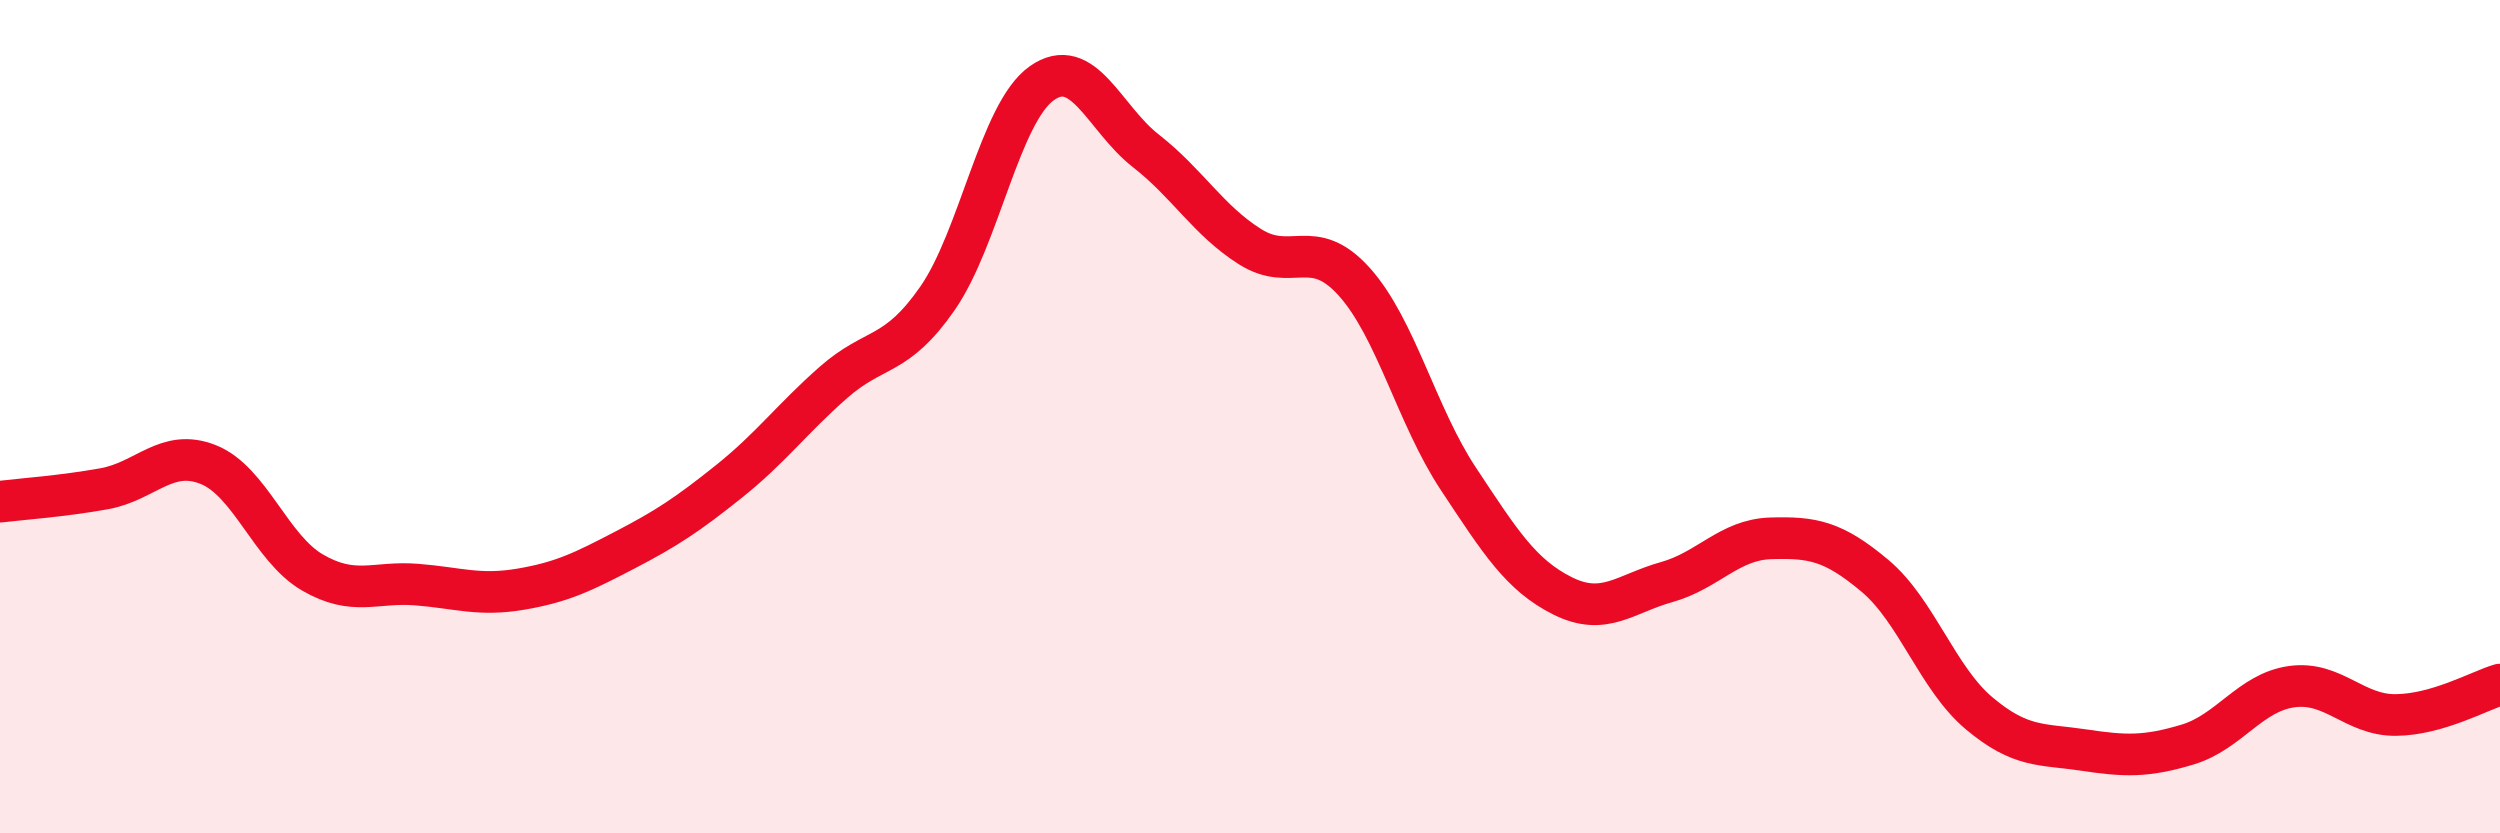
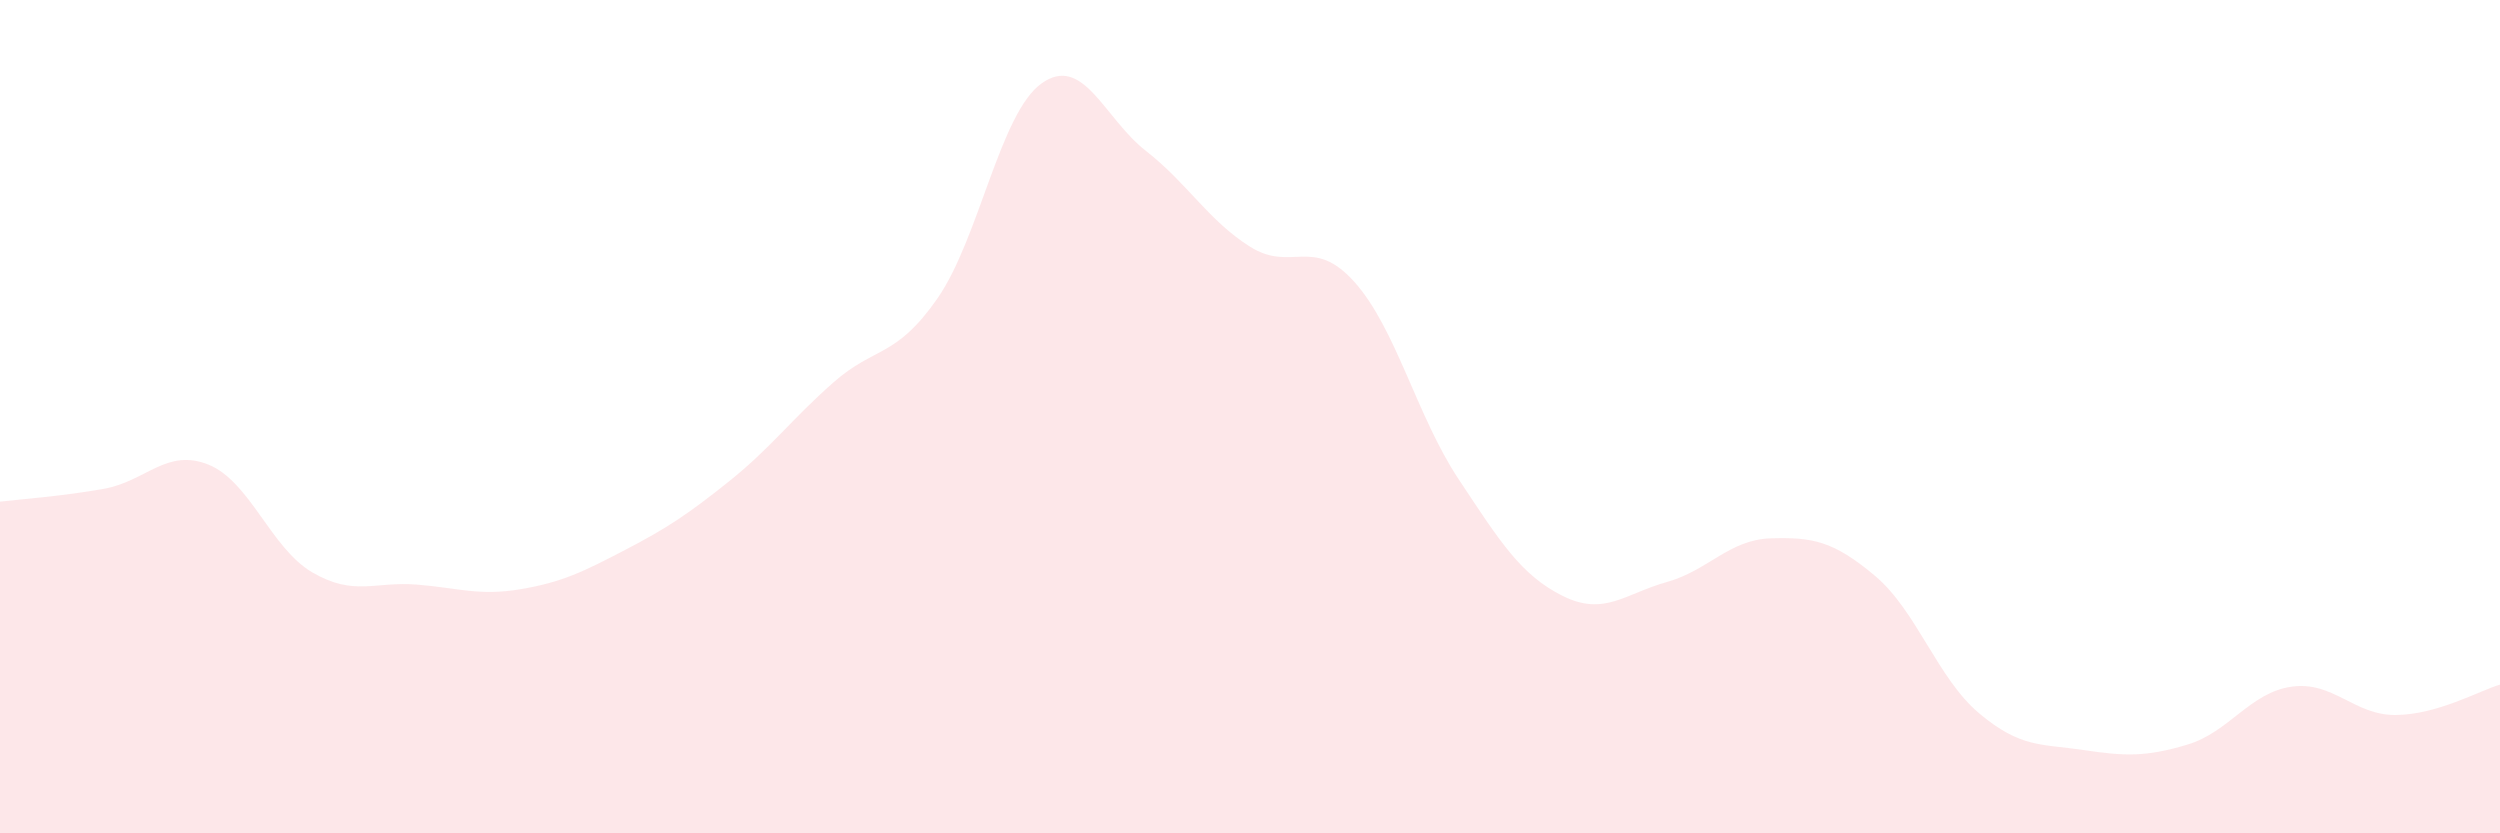
<svg xmlns="http://www.w3.org/2000/svg" width="60" height="20" viewBox="0 0 60 20">
  <path d="M 0,12.04 C 0.5,11.98 1.5,11.91 2.5,11.73 C 3.5,11.55 4,10.75 5,11.15 C 6,11.55 6.5,13.16 7.5,13.74 C 8.5,14.32 9,13.95 10,14.03 C 11,14.11 11.5,14.31 12.5,14.14 C 13.5,13.97 14,13.72 15,13.2 C 16,12.68 16.5,12.35 17.5,11.55 C 18.5,10.75 19,10.06 20,9.18 C 21,8.3 21.5,8.6 22.5,7.16 C 23.5,5.72 24,2.71 25,2 C 26,1.29 26.5,2.84 27.5,3.62 C 28.5,4.4 29,5.29 30,5.92 C 31,6.55 31.5,5.65 32.5,6.76 C 33.5,7.87 34,9.98 35,11.49 C 36,13 36.5,13.8 37.5,14.3 C 38.5,14.8 39,14.25 40,13.97 C 41,13.69 41.5,12.95 42.5,12.92 C 43.5,12.89 44,12.98 45,13.82 C 46,14.66 46.5,16.28 47.5,17.12 C 48.5,17.96 49,17.85 50,18 C 51,18.15 51.5,18.17 52.5,17.87 C 53.5,17.57 54,16.62 55,16.48 C 56,16.34 56.5,17.17 57.5,17.16 C 58.5,17.15 59.5,16.58 60,16.43L60 20L0 20Z" fill="#EB0A25" opacity="0.1" stroke-linecap="round" stroke-linejoin="round" />
-   <path d="M 0,12.04 C 0.5,11.98 1.5,11.91 2.5,11.73 C 3.5,11.55 4,10.75 5,11.15 C 6,11.55 6.5,13.16 7.5,13.74 C 8.5,14.32 9,13.95 10,14.03 C 11,14.11 11.5,14.31 12.5,14.14 C 13.5,13.97 14,13.72 15,13.2 C 16,12.68 16.5,12.35 17.5,11.55 C 18.5,10.75 19,10.06 20,9.18 C 21,8.3 21.5,8.6 22.5,7.16 C 23.5,5.72 24,2.71 25,2 C 26,1.29 26.5,2.84 27.5,3.62 C 28.5,4.4 29,5.29 30,5.92 C 31,6.55 31.5,5.65 32.5,6.76 C 33.5,7.87 34,9.98 35,11.49 C 36,13 36.5,13.8 37.5,14.3 C 38.5,14.8 39,14.25 40,13.97 C 41,13.69 41.5,12.95 42.5,12.92 C 43.5,12.89 44,12.98 45,13.82 C 46,14.66 46.5,16.28 47.5,17.12 C 48.5,17.96 49,17.85 50,18 C 51,18.15 51.5,18.17 52.5,17.87 C 53.5,17.57 54,16.62 55,16.48 C 56,16.34 56.5,17.17 57.5,17.16 C 58.5,17.15 59.5,16.58 60,16.43" stroke="#EB0A25" stroke-width="1" fill="none" stroke-linecap="round" stroke-linejoin="round" />
</svg>